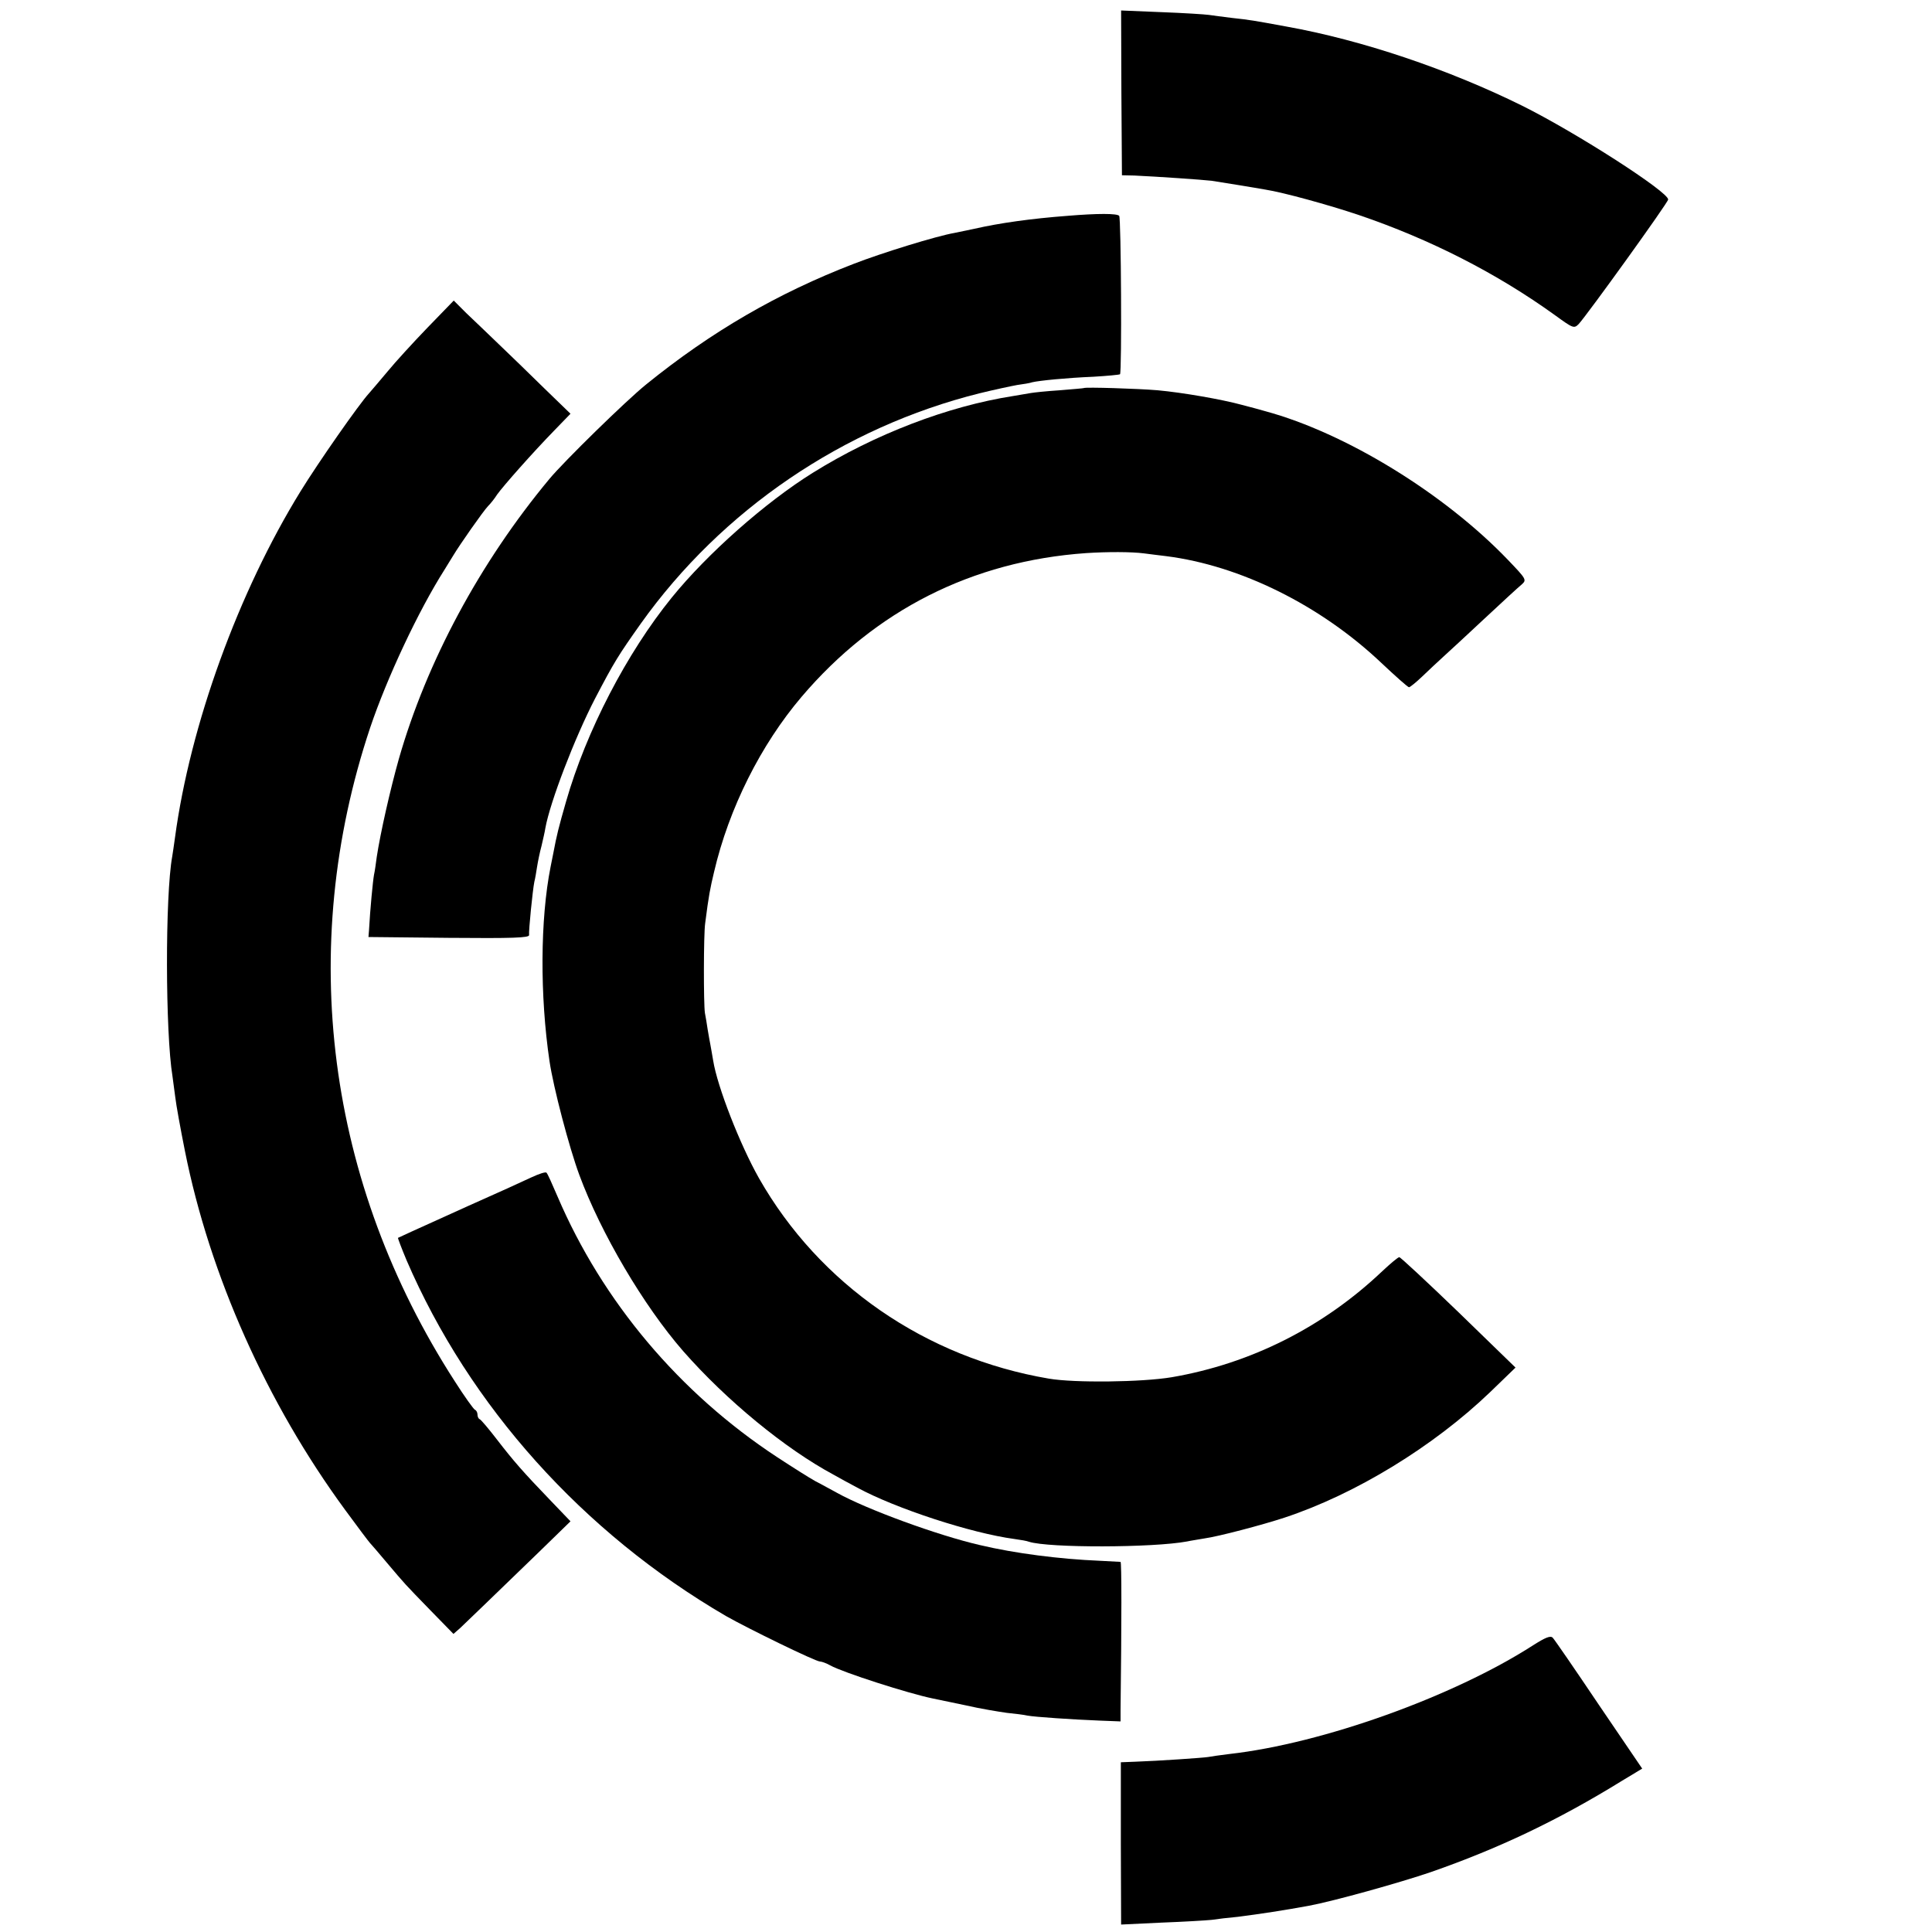
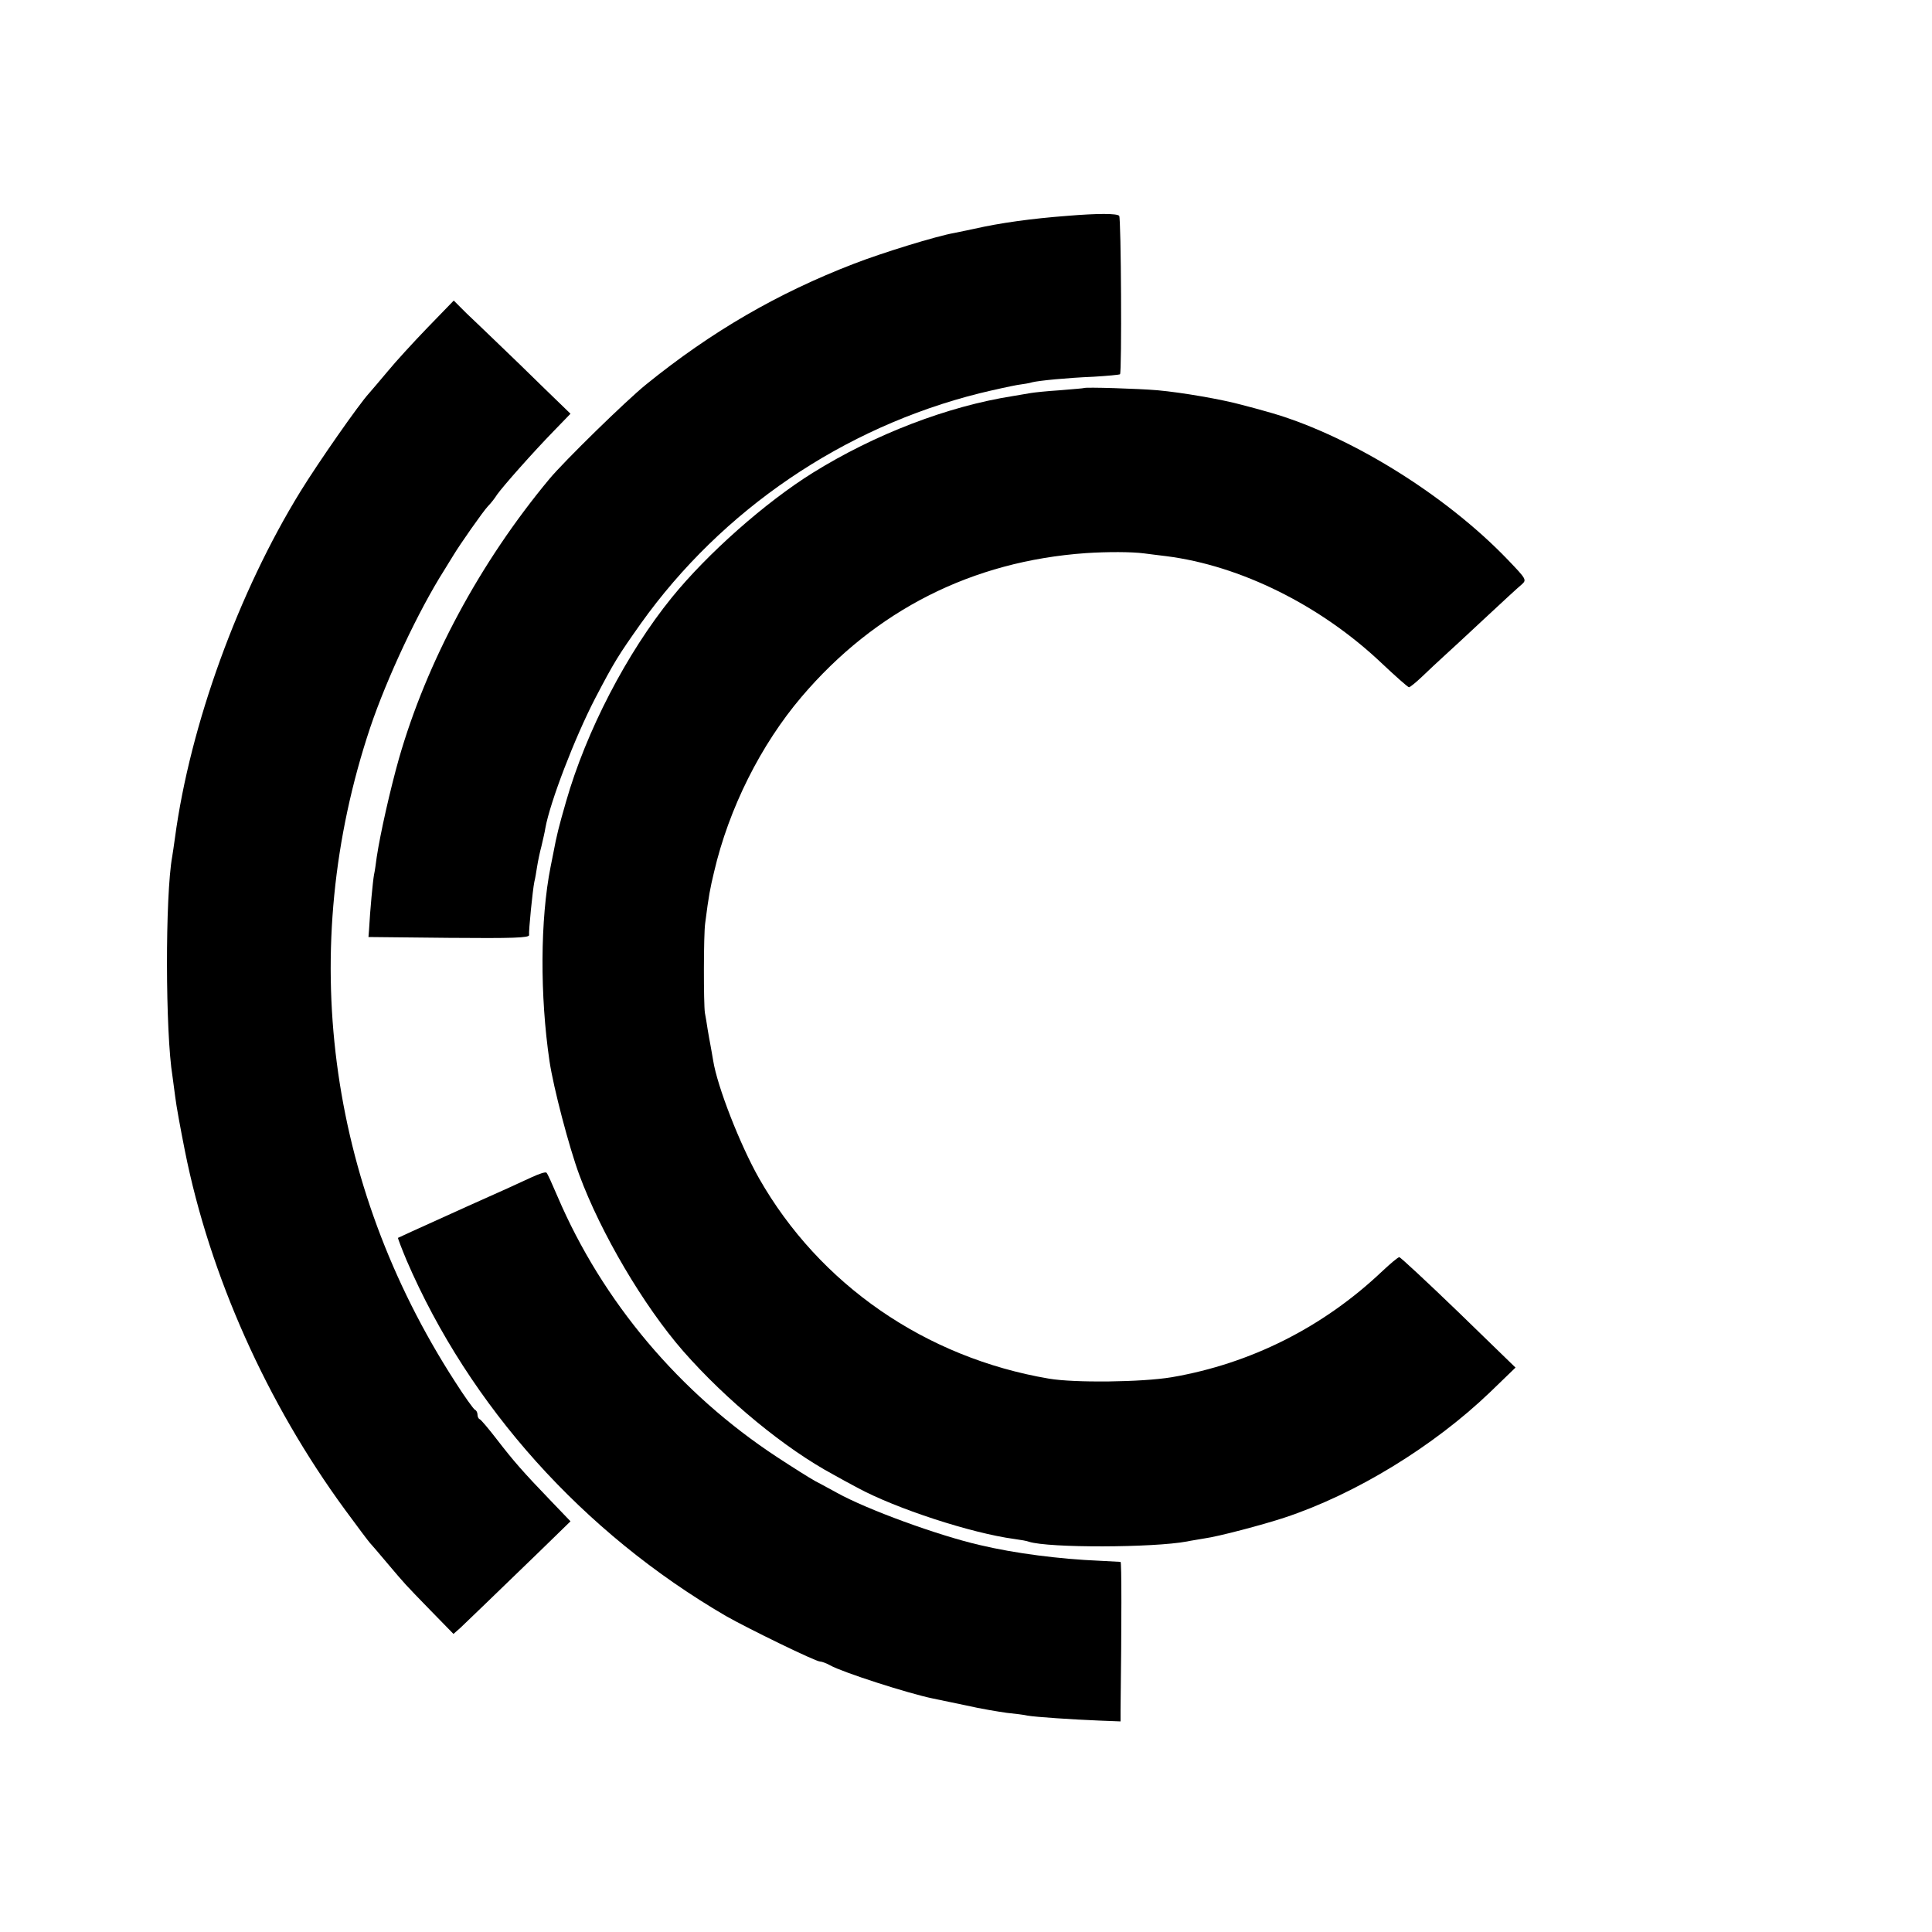
<svg xmlns="http://www.w3.org/2000/svg" version="1.0" width="700pt" height="700pt" viewBox="0 0 700 700" preserveAspectRatio="xMidYMid meet">
  <g transform="translate(0,700) scale(0.1,-0.1)" fill="#000000" stroke="none">
-     <path d="M4063 6664 l2 -299 45 -1 c86 -4 245 -15 280 -19 19 -3 64 -10 100 -16 36 -6 79 -13 95 -16 64 -10 228 -55 338 -92 259 -88 500 -211 711 -363 66 -48 69 -49 86 -32 32 35 323 439 324 451 2 27 -332 242 -529 340 -267 132 -581 238 -855 287 -120 22 -131 24 -196 31 -33 4 -70 9 -84 11 -14 2 -91 7 -172 10 l-146 6 1 -298z" />
    <path d="M3868 6218 c-132 -10 -246 -26 -338 -47 -25 -5 -57 -12 -72 -15 -64 -11 -262 -72 -365 -112 -275 -106 -515 -245 -752 -437 -72 -58 -298 -279 -351 -343 -251 -302 -444 -661 -545 -1014 -31 -110 -67 -269 -80 -355 -3 -23 -7 -52 -10 -65 -4 -22 -14 -125 -18 -200 l-2 -25 291 -3 c231 -2 292 0 291 10 -2 15 13 164 19 193 3 11 7 36 10 55 3 19 10 53 16 75 5 22 12 51 14 65 17 94 106 326 180 469 70 134 84 156 166 272 294 412 734 711 1227 834 53 13 114 26 136 30 22 3 47 7 55 10 25 6 125 16 222 20 50 3 93 7 96 9 7 7 4 567 -3 574 -8 9 -78 9 -187 0z" />
    <path d="M1549 5813 c-52 -54 -117 -125 -144 -158 -28 -33 -58 -69 -68 -80 -36 -39 -184 -251 -248 -355 -225 -365 -400 -846 -455 -1255 -4 -27 -8 -58 -10 -68 -26 -143 -25 -639 1 -797 2 -14 6 -47 10 -75 3 -27 19 -115 35 -195 90 -451 297 -914 580 -1300 46 -63 87 -117 90 -120 3 -3 30 -34 60 -70 72 -85 63 -75 159 -174 l84 -86 25 22 c27 26 115 110 284 274 l115 112 -71 74 c-102 106 -135 144 -196 223 -30 39 -58 72 -62 73 -5 2 -8 10 -8 17 0 7 -4 15 -9 17 -5 2 -38 48 -73 103 -464 719 -574 1568 -307 2368 61 181 175 424 269 572 10 17 25 40 32 52 24 40 108 160 126 179 10 10 25 29 33 42 22 31 130 153 205 230 l61 63 -96 93 c-53 52 -127 124 -166 161 -38 37 -91 87 -116 111 l-45 45 -95 -98z" />
    <path d="M3927 5594 c-1 -1 -40 -4 -87 -8 -47 -3 -94 -8 -105 -10 -11 -2 -40 -7 -65 -11 -236 -37 -500 -138 -725 -278 -172 -107 -382 -293 -511 -452 -163 -201 -310 -484 -383 -739 -27 -94 -34 -122 -46 -186 -3 -14 -7 -36 -10 -50 -38 -191 -39 -468 -4 -705 14 -95 71 -312 108 -412 78 -211 233 -474 376 -638 157 -179 370 -354 545 -448 19 -11 58 -32 86 -47 140 -76 413 -165 569 -186 22 -3 46 -7 53 -10 71 -23 450 -22 573 1 13 3 41 7 63 11 51 7 210 49 289 75 258 85 542 259 747 456 l91 88 -206 200 c-114 110 -211 200 -215 200 -5 0 -32 -23 -62 -51 -214 -203 -477 -335 -763 -384 -108 -18 -352 -21 -445 -5 -447 76 -831 341 -1050 726 -69 122 -151 332 -166 426 -3 19 -8 45 -10 57 -2 11 -7 37 -10 56 -3 19 -7 46 -10 60 -5 32 -5 285 1 325 13 102 18 126 32 185 54 232 170 462 317 635 267 314 618 492 1031 521 77 5 164 5 210 -1 17 -2 53 -7 80 -10 269 -34 559 -178 779 -386 52 -49 97 -89 101 -89 4 0 26 18 48 39 23 22 58 55 78 73 20 18 87 80 149 138 62 58 122 113 133 122 19 17 18 19 -49 89 -231 241 -588 460 -879 539 -16 5 -55 15 -85 23 -73 20 -217 45 -306 53 -70 6 -262 12 -267 8z" />
    <path d="M1925 2734 c-27 -13 -131 -60 -230 -104 -204 -92 -249 -113 -253 -115 -1 -1 13 -38 31 -81 228 -529 639 -987 1157 -1289 79 -45 325 -165 341 -165 6 0 23 -6 37 -14 47 -26 284 -102 372 -120 14 -3 68 -14 120 -25 52 -12 119 -23 148 -27 29 -3 63 -7 75 -10 28 -5 160 -14 260 -18 l77 -3 0 41 c4 327 4 536 0 537 -3 0 -36 2 -75 4 -146 6 -309 27 -435 57 -152 35 -409 129 -517 189 -21 11 -56 31 -78 42 -22 12 -85 52 -140 88 -353 232 -632 563 -795 944 -19 44 -36 83 -40 86 -3 4 -27 -4 -55 -17z" />
-     <path d="M5555 1039 c-289 -186 -763 -356 -1100 -394 -33 -4 -68 -9 -78 -11 -19 -3 -178 -14 -264 -17 l-52 -2 0 -294 1 -294 146 7 c81 3 163 8 182 10 19 3 62 8 95 11 79 10 170 24 257 40 91 17 331 84 442 122 244 85 460 187 693 331 l73 44 -157 231 c-86 128 -161 237 -167 243 -8 9 -27 1 -71 -27z" />
  </g>
</svg>